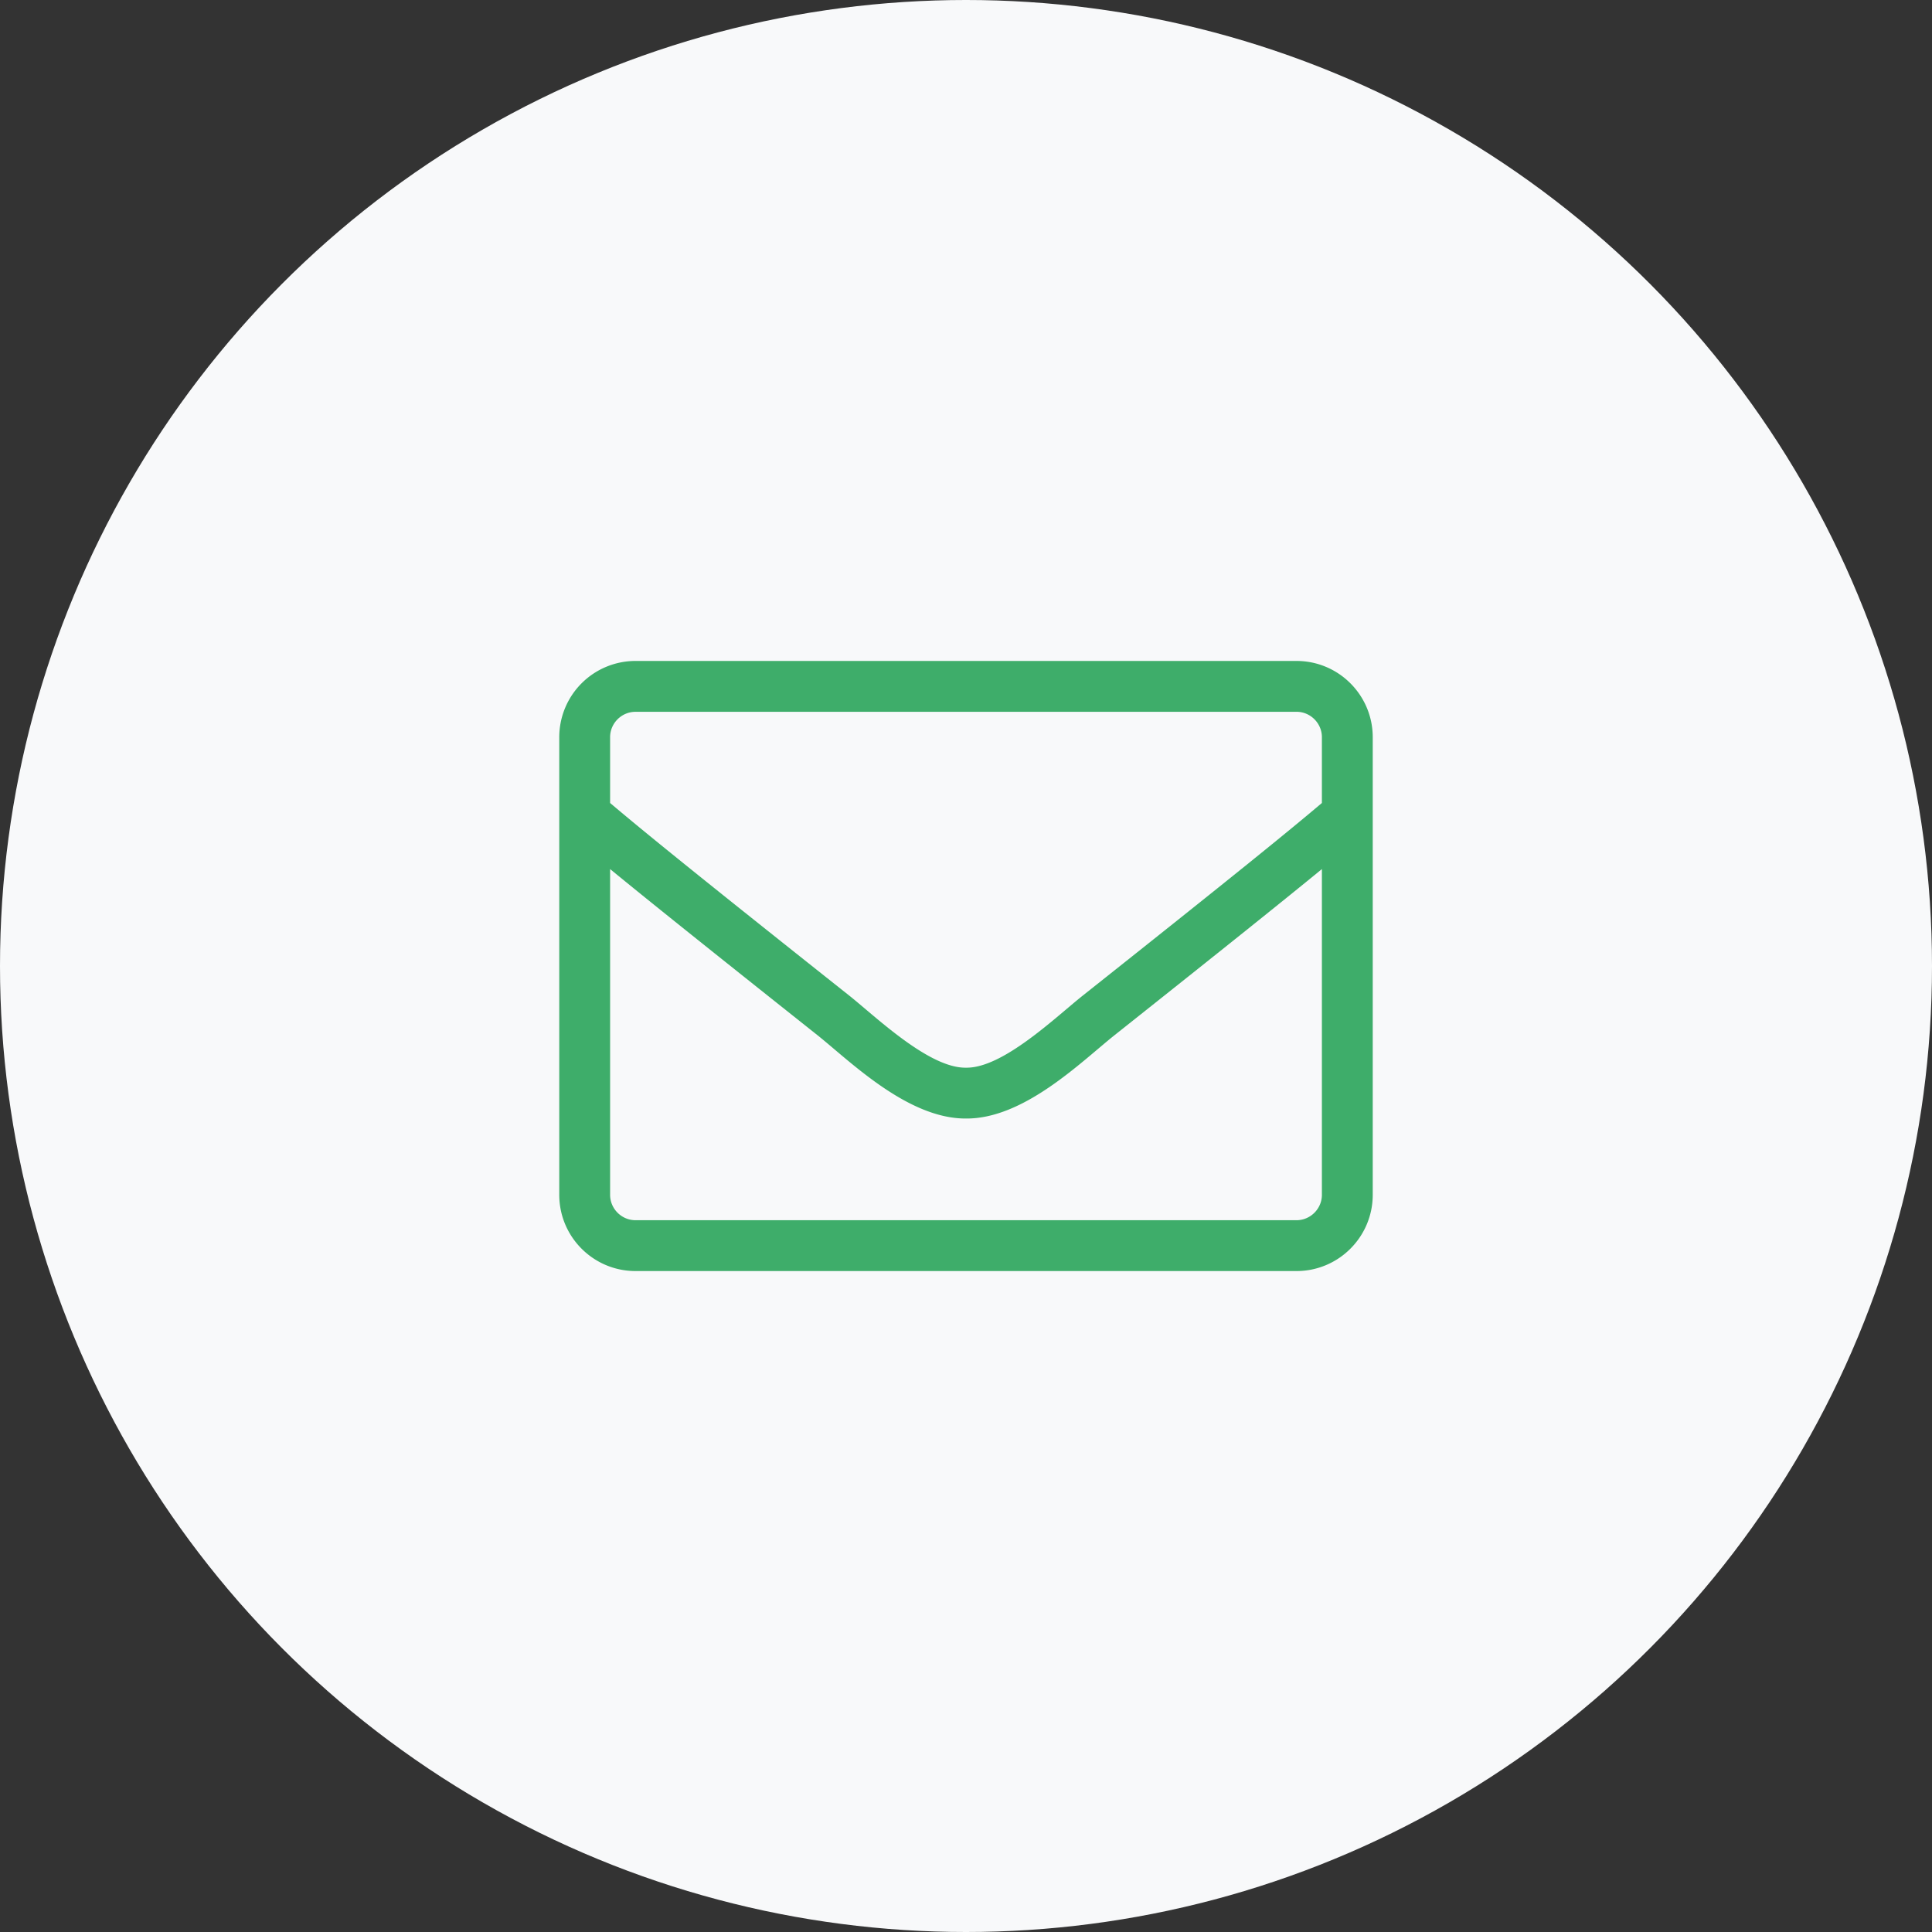
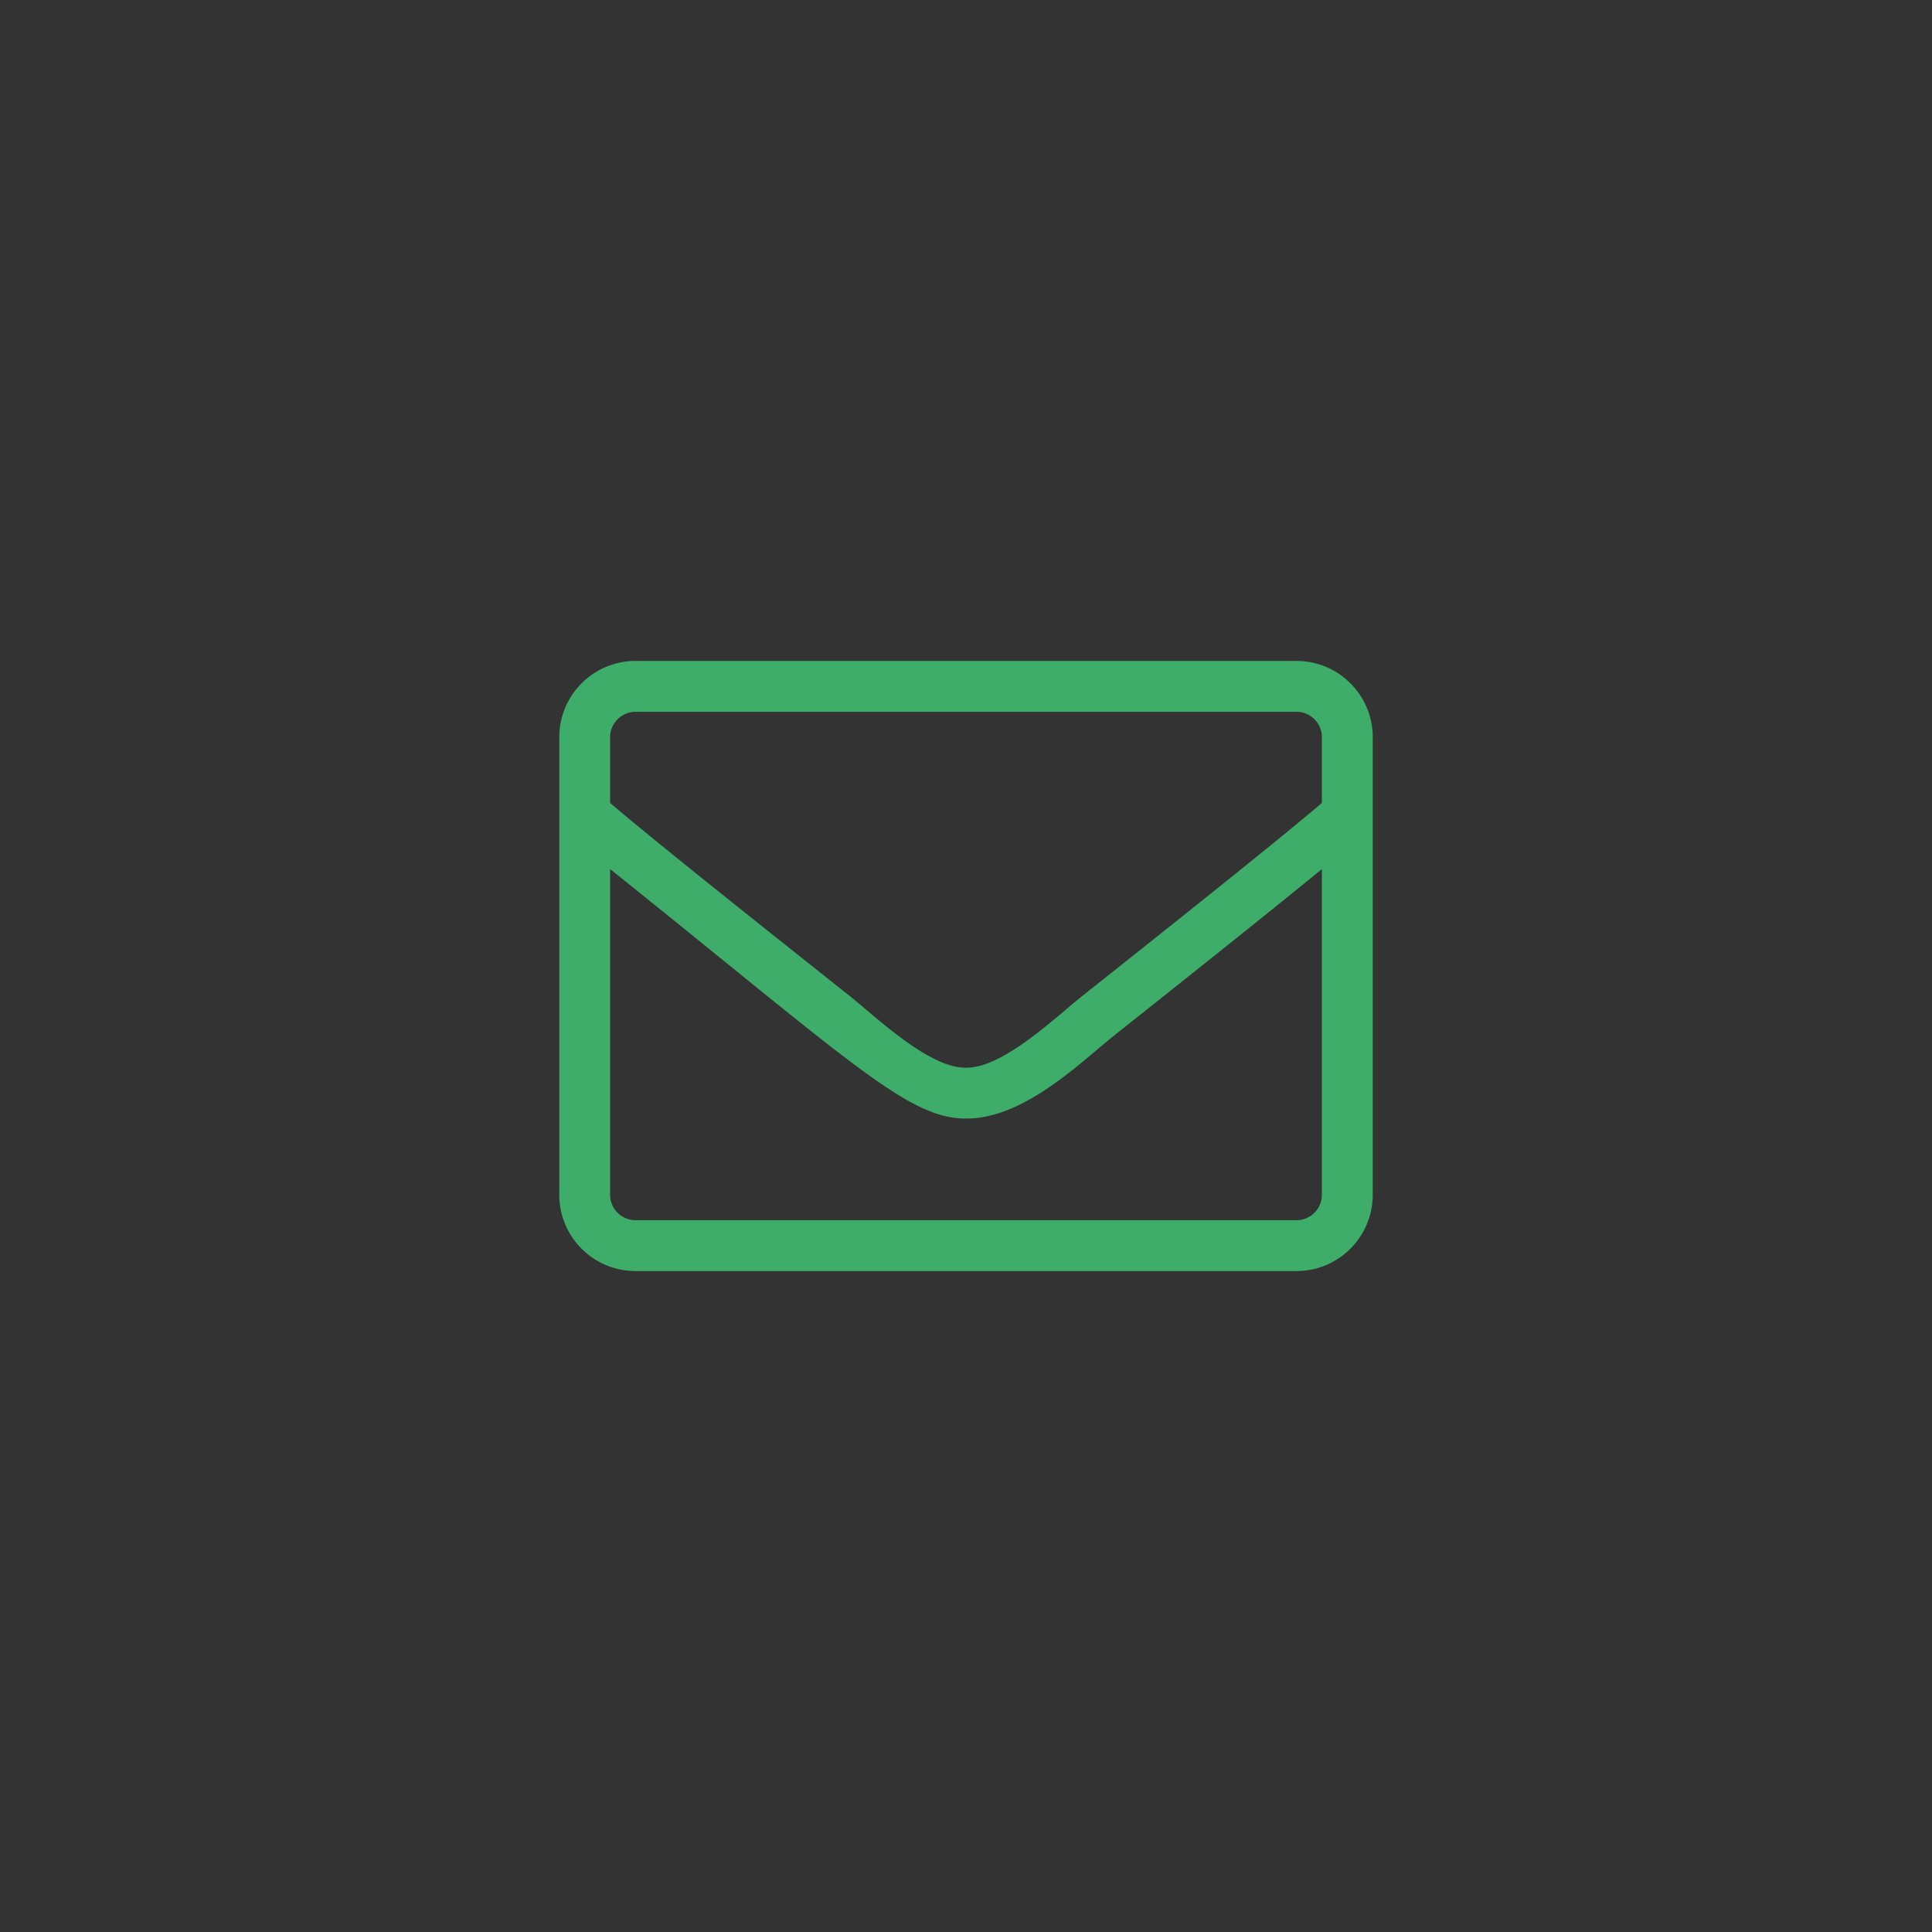
<svg xmlns="http://www.w3.org/2000/svg" width="114" height="114">
  <rect width="100%" height="100%" fill="#333333" stroke="none" />
  <g fill="none" fill-rule="evenodd">
-     <circle fill="#F8F9FA" cx="57" cy="57" r="57" />
-     <path d="M76.5 39h-39a4.501 4.501 0 0 0-4.5 4.5v27c0 2.484 2.016 4.5 4.5 4.5h39c2.484 0 4.5-2.016 4.5-4.5v-27c0-2.484-2.016-4.5-4.5-4.5zm-39 3h39c.825 0 1.5.675 1.5 1.5v3.881c-2.053 1.735-4.988 4.125-14.119 11.372C62.297 60.01 59.175 63.038 57 63c-2.175.038-5.306-2.99-6.881-4.247C40.987 51.506 38.053 49.116 36 47.381v-3.88c0-.826.675-1.5 1.5-1.5zm39 30h-39c-.825 0-1.5-.675-1.5-1.5V51.281c2.137 1.753 5.512 4.463 12.253 9.816C50.175 62.634 53.57 66.019 57 66c3.412.028 6.778-3.328 8.747-4.903 6.74-5.353 10.115-8.063 12.253-9.816V70.5c0 .825-.675 1.5-1.5 1.5z" fill="#3EAD6A" fill-rule="nonzero" />
+     <path d="M76.5 39h-39a4.501 4.501 0 0 0-4.5 4.5v27c0 2.484 2.016 4.5 4.5 4.5h39c2.484 0 4.5-2.016 4.5-4.5v-27c0-2.484-2.016-4.5-4.5-4.5zm-39 3h39c.825 0 1.5.675 1.5 1.5v3.881c-2.053 1.735-4.988 4.125-14.119 11.372C62.297 60.01 59.175 63.038 57 63c-2.175.038-5.306-2.99-6.881-4.247C40.987 51.506 38.053 49.116 36 47.381v-3.88c0-.826.675-1.5 1.5-1.5zm39 30h-39c-.825 0-1.5-.675-1.5-1.5V51.281C50.175 62.634 53.57 66.019 57 66c3.412.028 6.778-3.328 8.747-4.903 6.74-5.353 10.115-8.063 12.253-9.816V70.5c0 .825-.675 1.5-1.5 1.5z" fill="#3EAD6A" fill-rule="nonzero" />
  </g>
</svg>